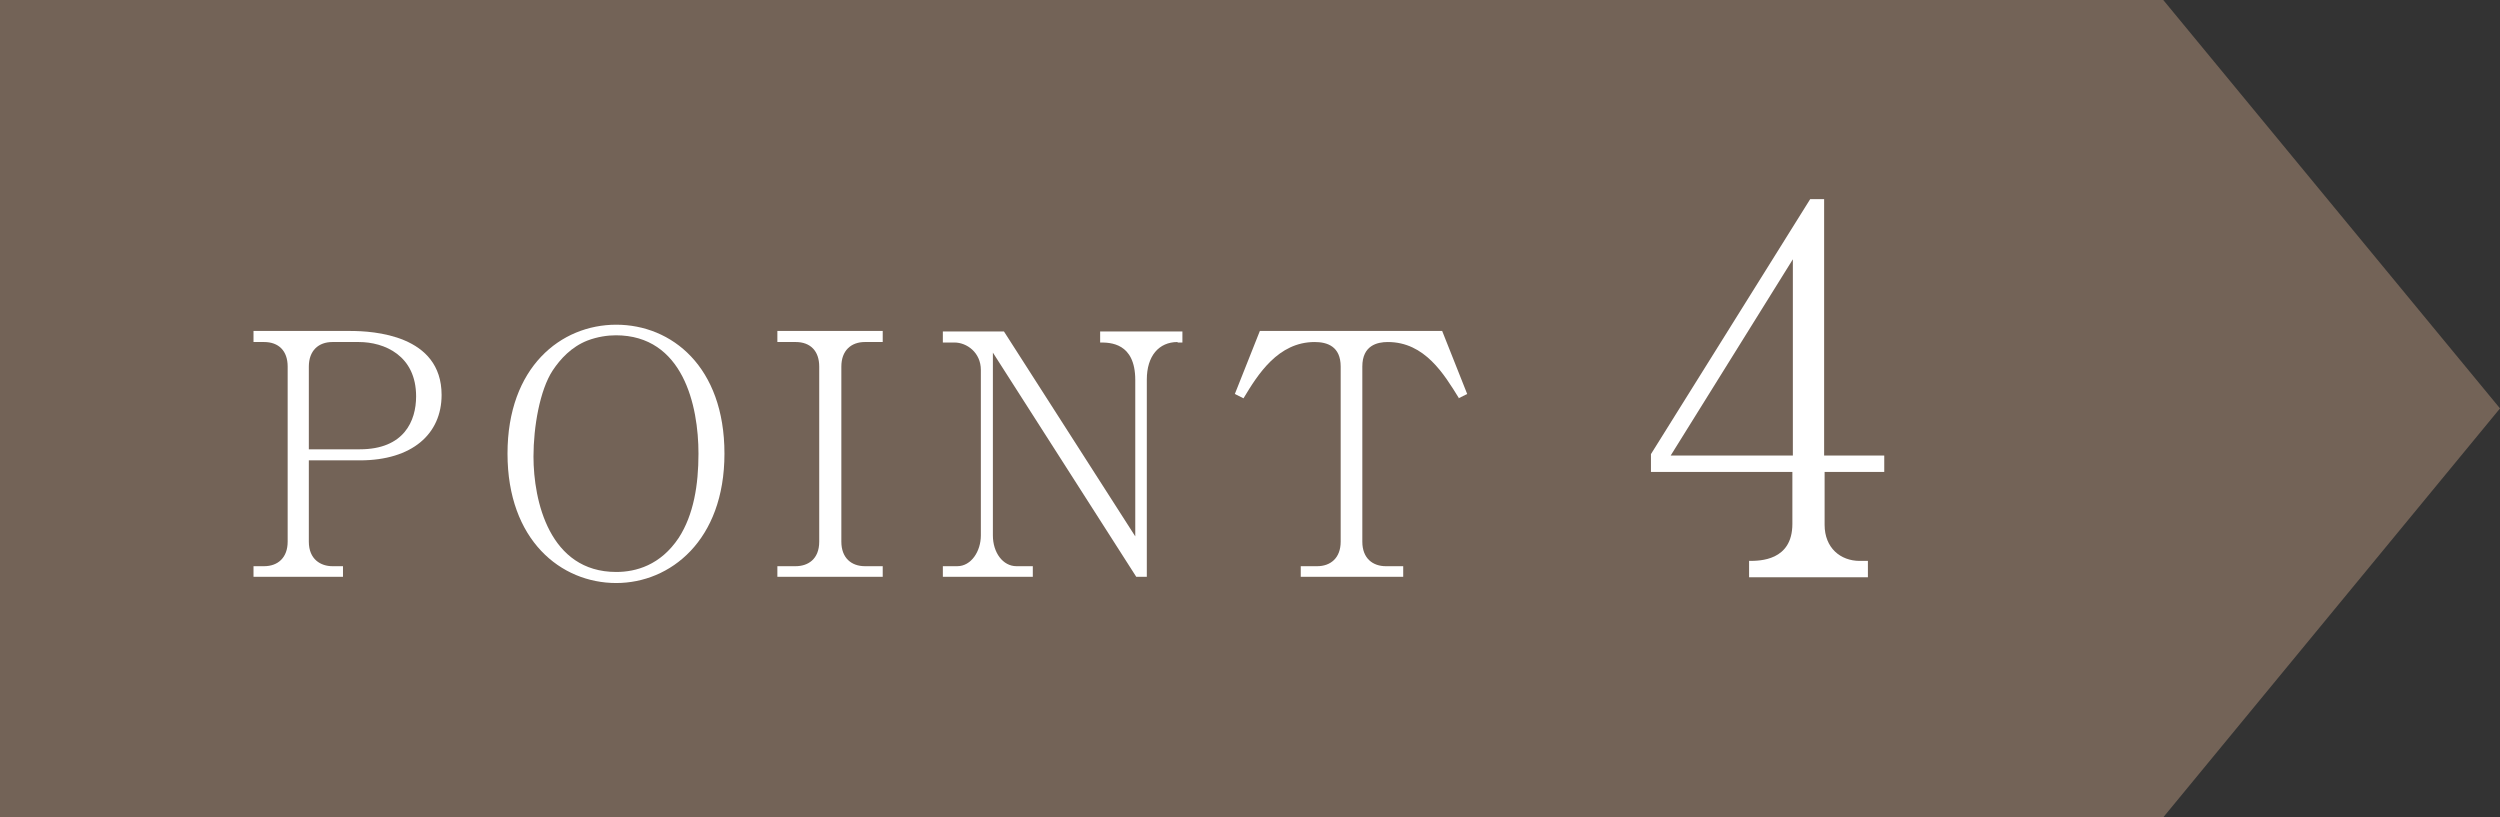
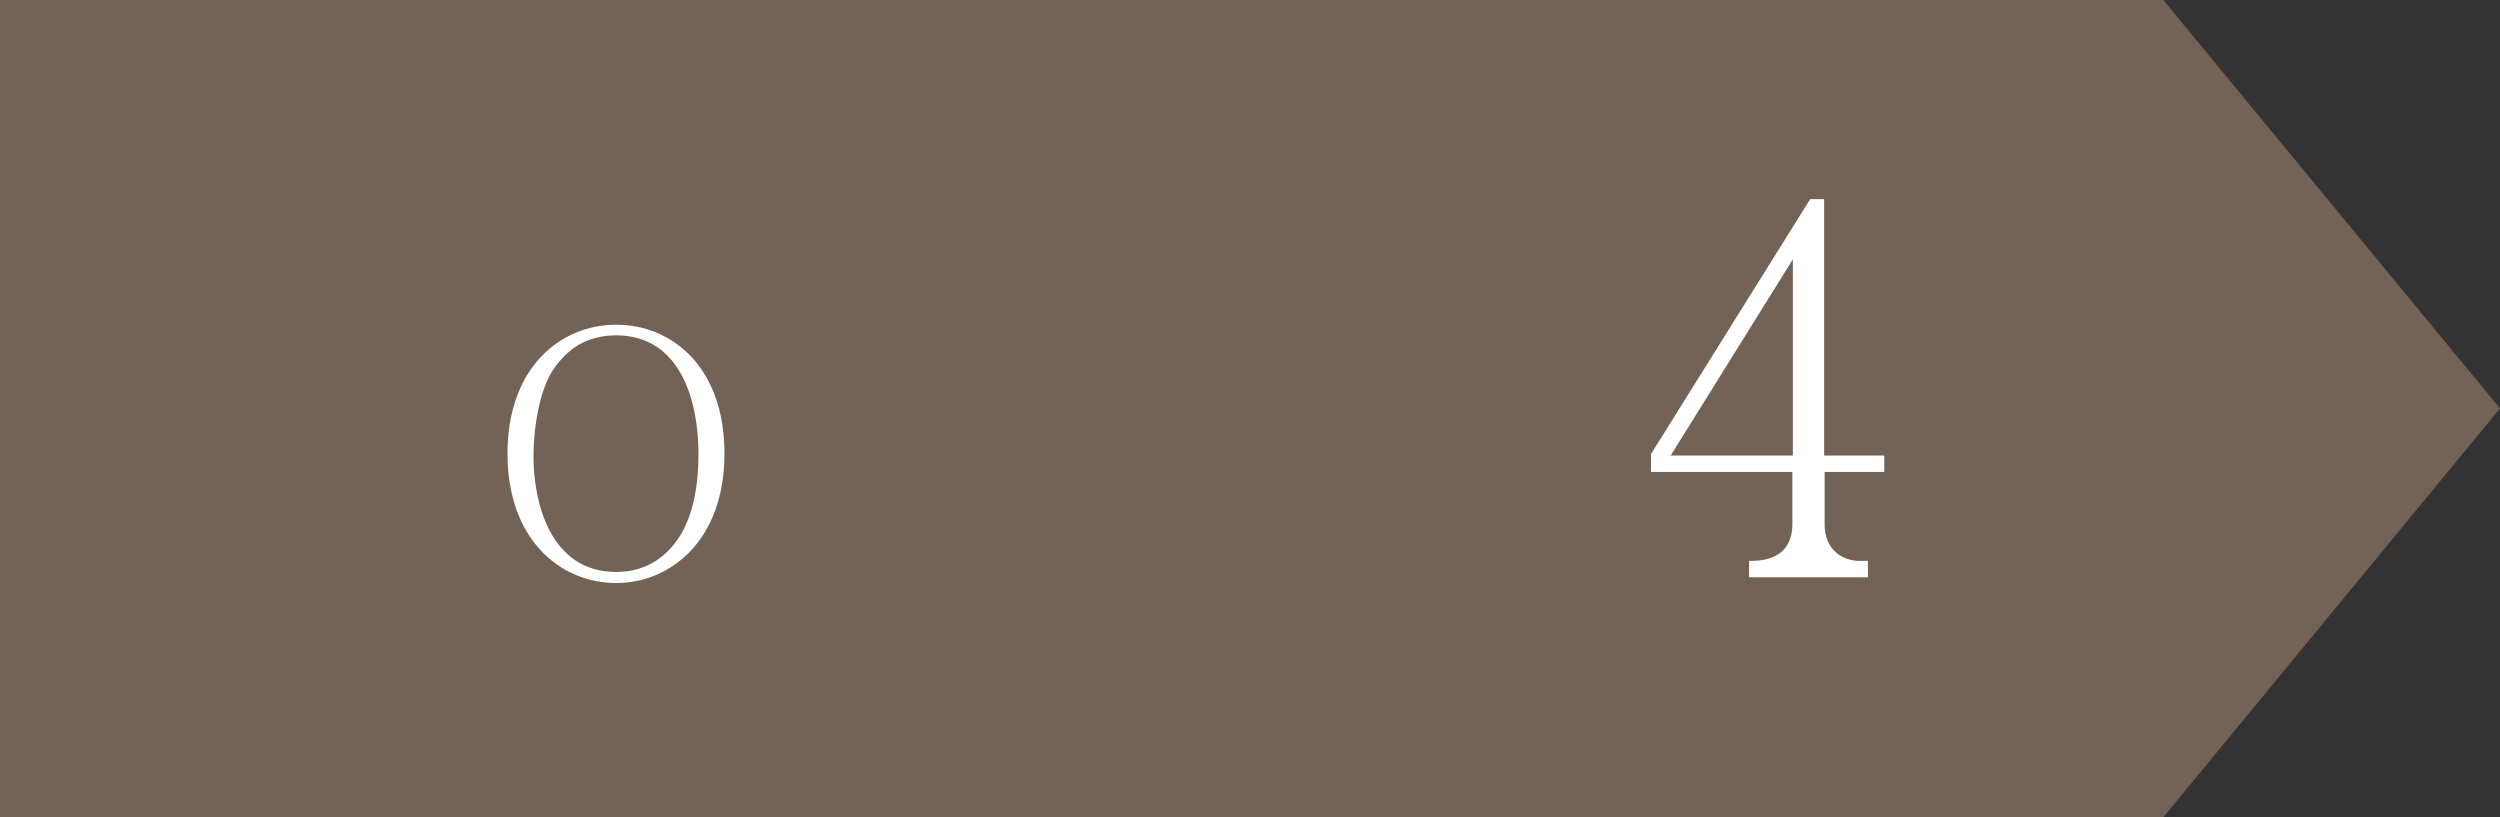
<svg xmlns="http://www.w3.org/2000/svg" id="_レイヤー_2" viewBox="0 0 51.97 16.99">
  <rect x="0" y="0" width="51.97" height="16.99" fill="#333333" stroke="none" />
  <defs>
    <style>.cls-1{fill:#fff;}.cls-2{fill:#736357;}</style>
  </defs>
  <g id="_デザイン">
    <polygon class="cls-2" points="44.97 16.99 0 16.99 0 0 44.97 0 51.97 8.49 44.97 16.99" />
-     <path class="cls-1" d="m7.48,9.57h-1.06v1.69c0,.37.25.51.49.51h.22v.22h-1.86v-.22h.22c.29,0,.49-.18.49-.51v-3.64c0-.33-.19-.51-.49-.51h-.22v-.23h2.01c.48,0,1.9.08,1.9,1.33,0,.81-.61,1.36-1.7,1.36Zm-.02-2.46h-.55c-.29,0-.49.18-.49.51v1.72h1.06c.92,0,1.17-.59,1.17-1.1,0-.85-.66-1.13-1.19-1.13Z" />
    <path class="cls-1" d="m12.81,12.12c-1.15,0-2.26-.89-2.26-2.69s1.11-2.68,2.26-2.68,2.25.87,2.25,2.68-1.13,2.69-2.25,2.69Zm0-5.15c-.18,0-.39.03-.6.11-.33.13-.56.38-.72.62-.27.41-.4,1.18-.4,1.79,0,.92.33,2.4,1.72,2.4.41,0,.92-.14,1.3-.71.31-.48.41-1.1.41-1.75,0-1-.32-2.46-1.72-2.46Z" />
-     <path class="cls-1" d="m16.16,11.99v-.22h.38c.25,0,.49-.14.49-.51v-3.64c0-.32-.18-.51-.49-.51h-.38v-.23h2.19v.23h-.37c-.29,0-.49.18-.49.51v3.64c0,.34.21.51.49.51h.37v.22h-2.19Z" />
-     <path class="cls-1" d="m24.48,7.11c-.39,0-.64.29-.64.78v4.1h-.22l-2.98-4.66v3.8c0,.36.21.64.49.64h.34v.22h-1.87v-.22h.3c.29,0,.49-.31.49-.64v-3.44c0-.36-.29-.57-.55-.57h-.24v-.23h1.27l2.73,4.26v-3.25c0-.78-.53-.78-.73-.78v-.23h1.71v.23h-.1Z" />
-     <path class="cls-1" d="m30.33,8.28c-.31-.5-.71-1.17-1.48-1.17-.22,0-.53.07-.53.51v3.64c0,.35.22.51.49.51h.36v.22h-2.13v-.22h.34c.28,0,.49-.17.49-.51v-3.64c0-.42-.28-.51-.54-.51-.76,0-1.18.67-1.48,1.17l-.18-.09.52-1.31h3.79l.52,1.31-.18.09Z" />
    <path class="cls-1" d="m37.93,9.81v1.1c0,.48.33.75.73.75h.17v.34h-2.47v-.34c.22,0,.9,0,.9-.77v-1.08h-2.94v-.37l3.31-5.3h.29v5.33h1.25v.34h-1.25Zm-.66-4.42l-2.54,4.08h2.54v-4.08Z" />
  </g>
</svg>